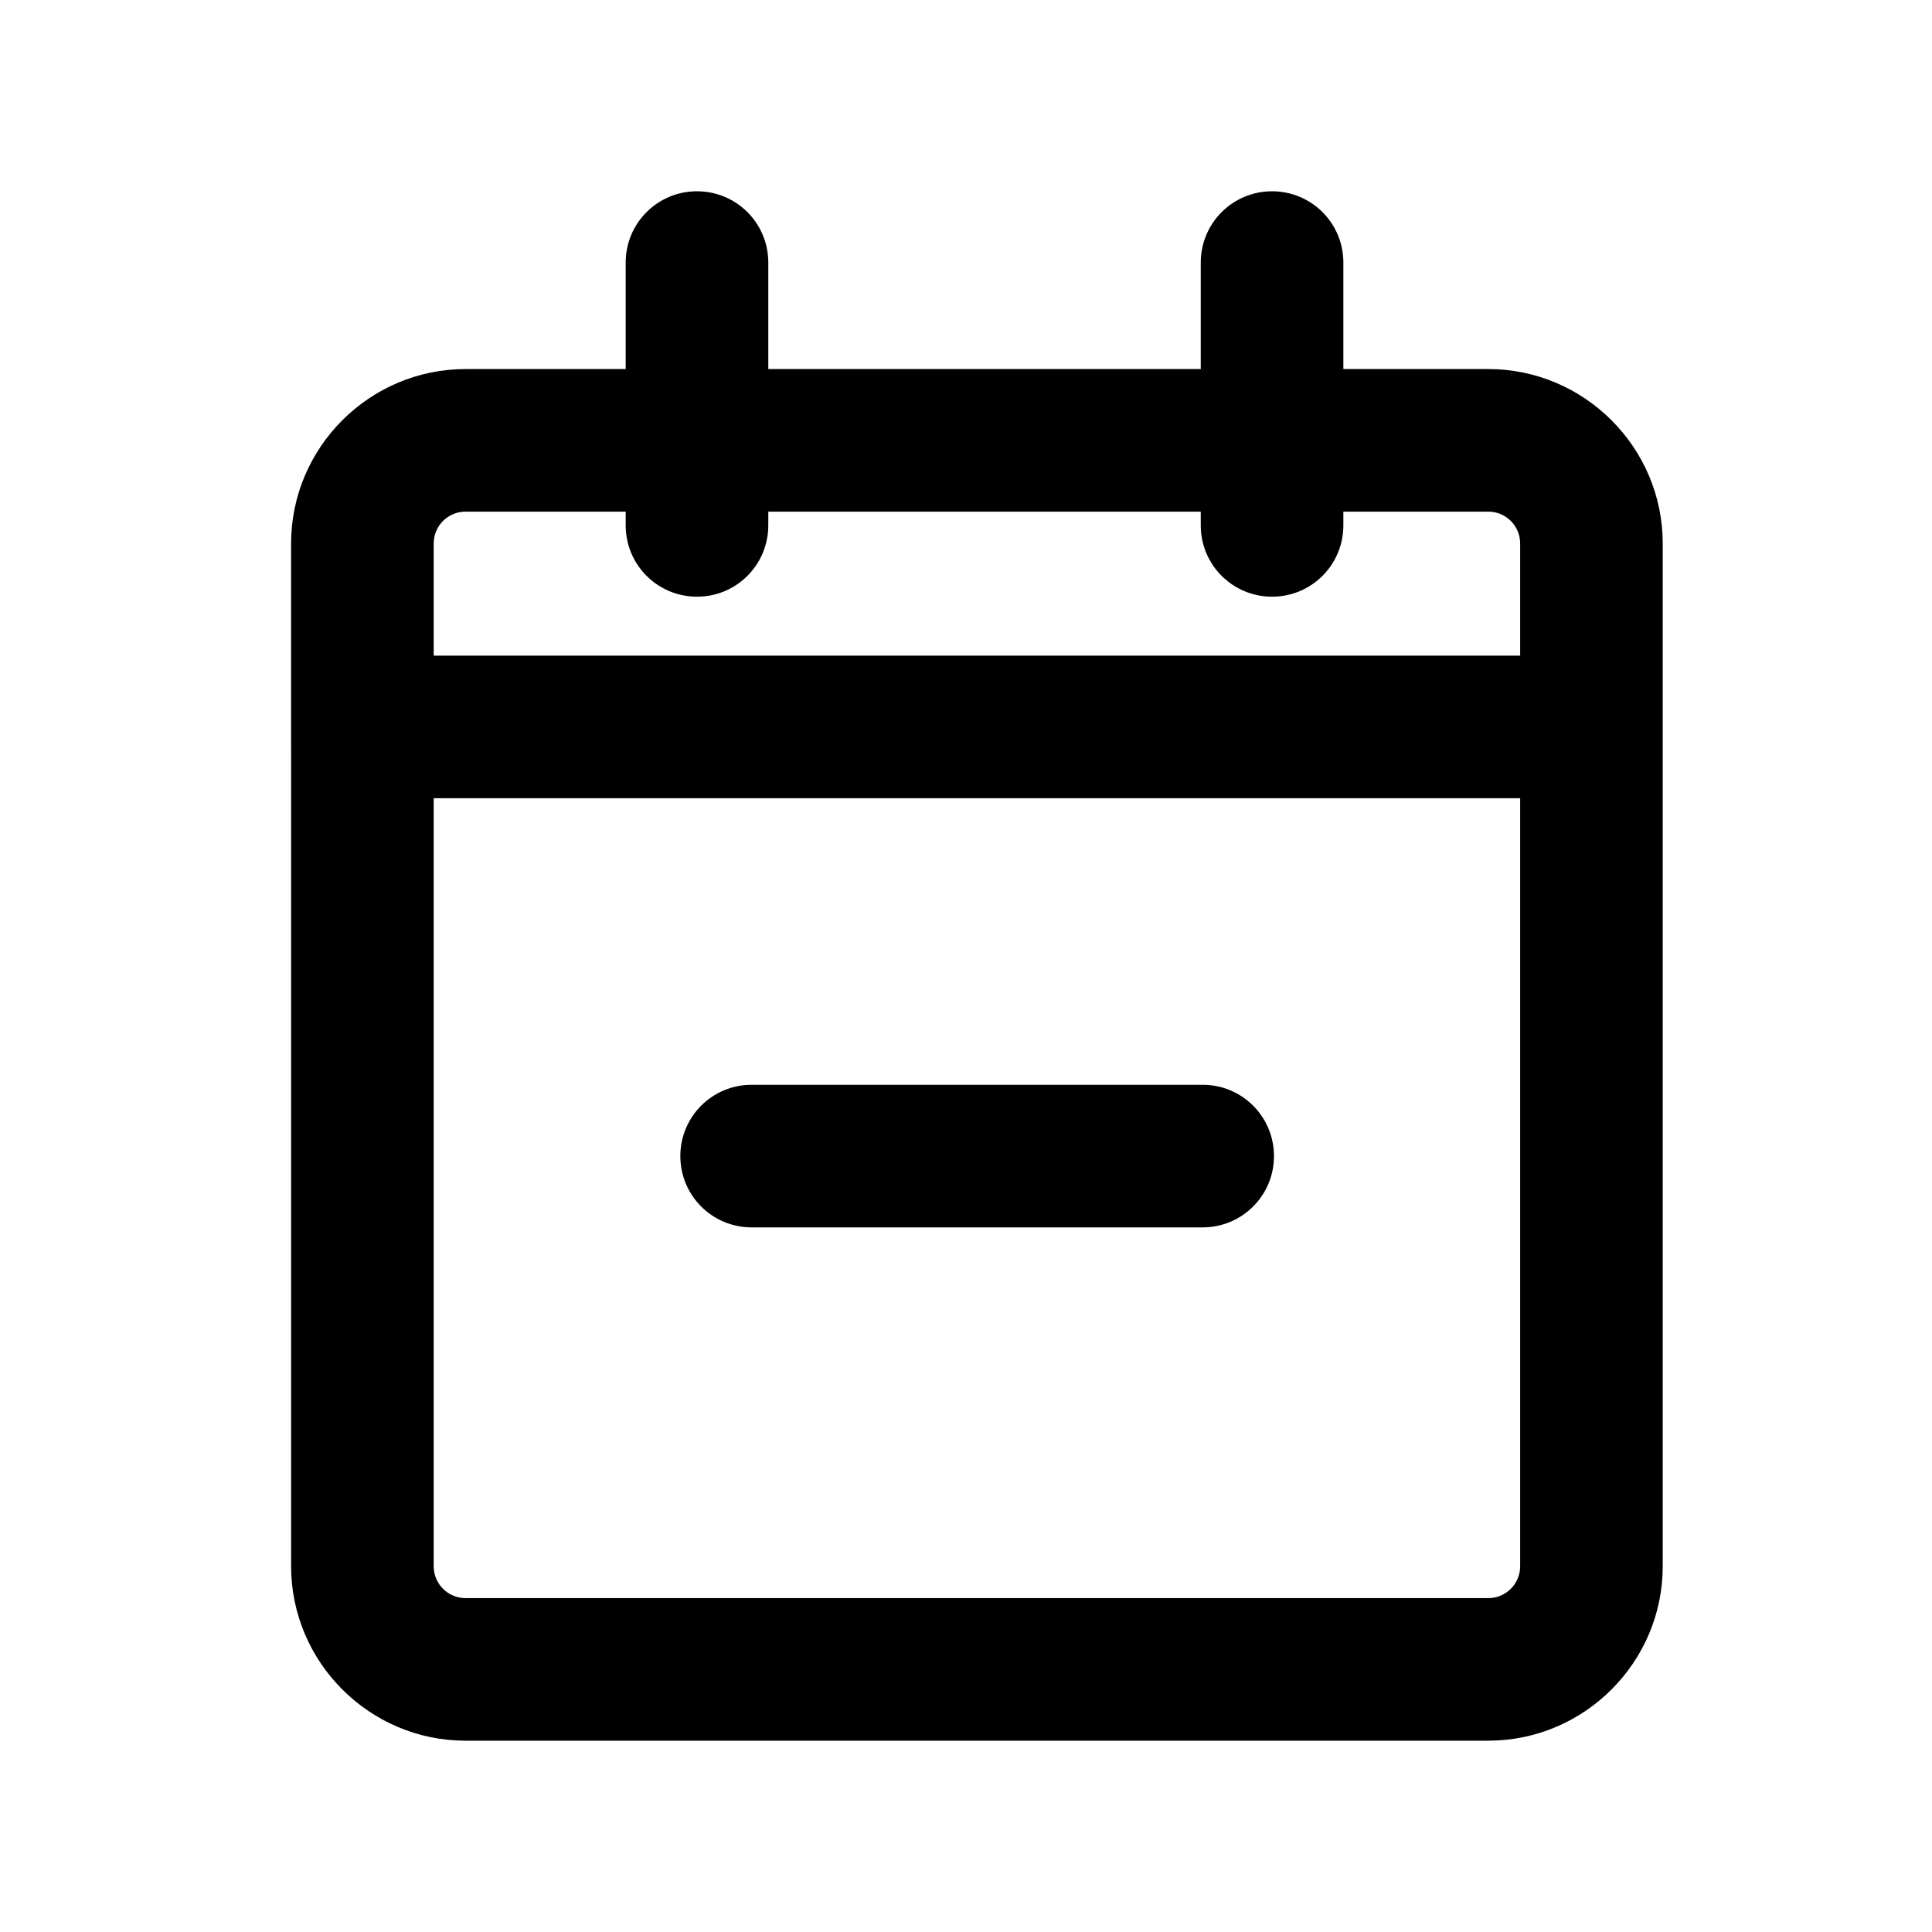
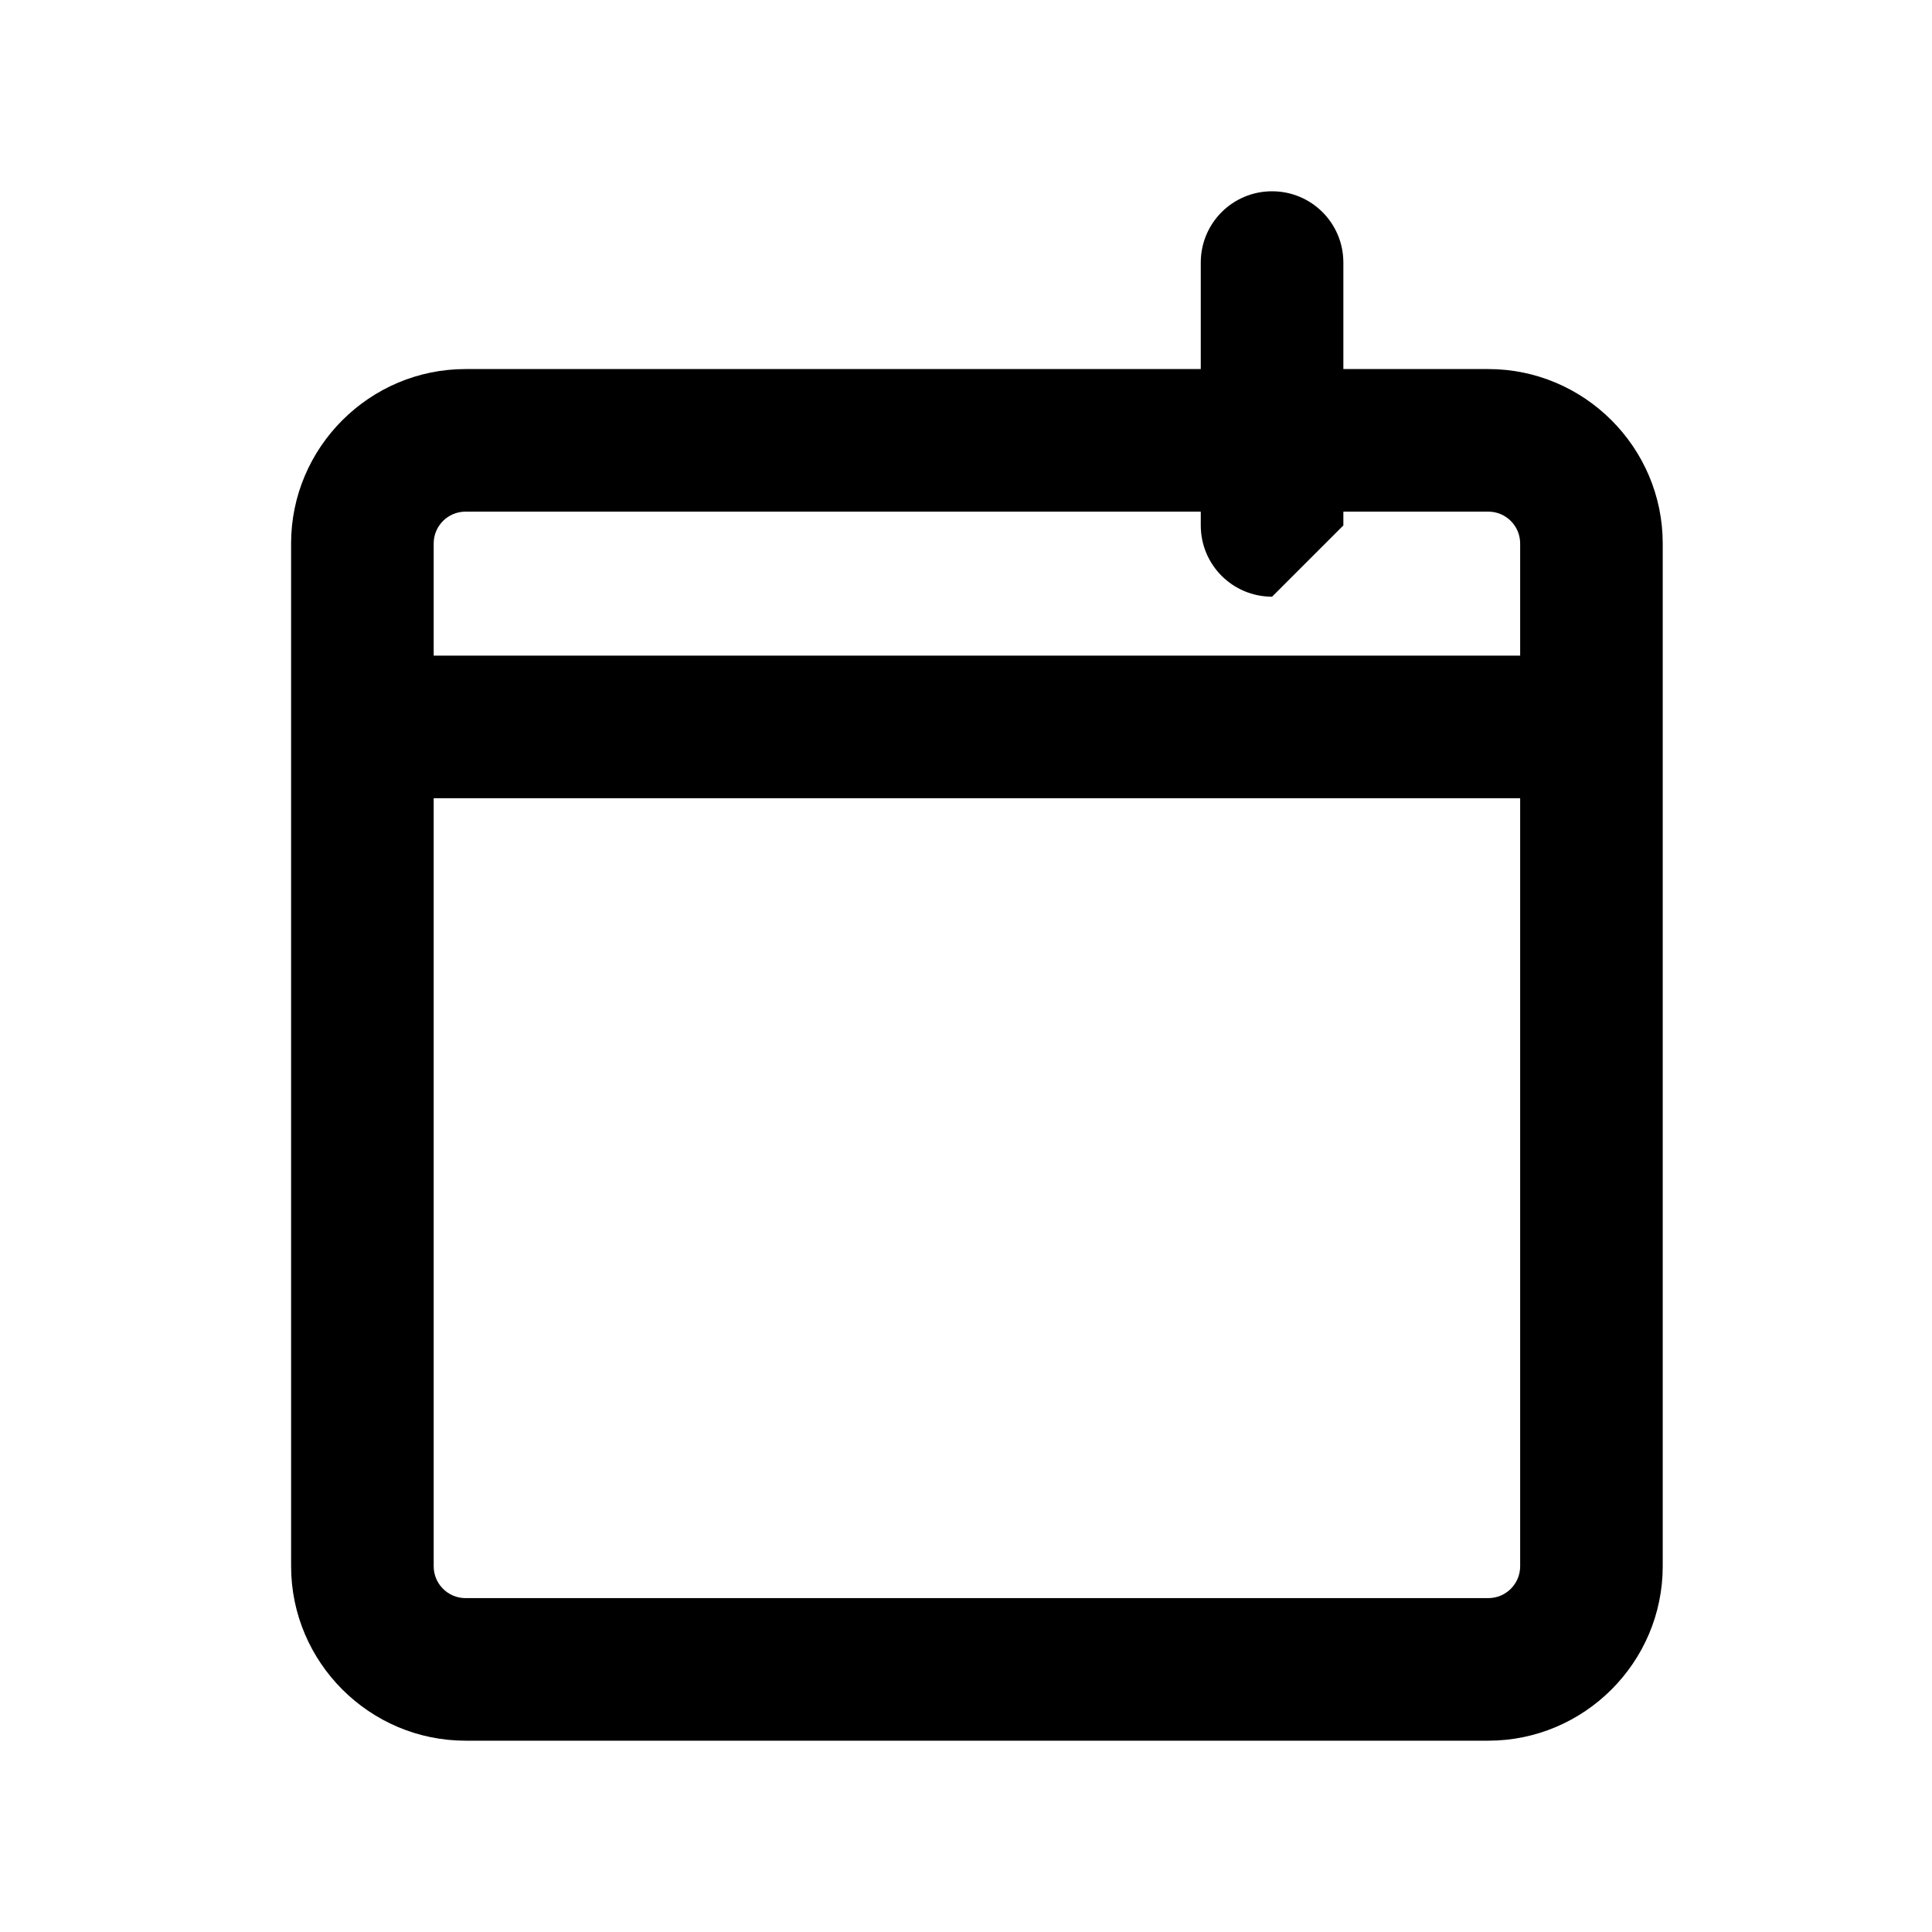
<svg xmlns="http://www.w3.org/2000/svg" fill="#000000" width="800px" height="800px" version="1.1" viewBox="144 144 512 512">
  <g>
    <path d="m538.42 605.3h-271.05c-25.441 0-46.223-20.781-46.223-46.223l-0.004-271.05c0-25.441 20.781-46.223 46.223-46.223h271.05c25.441 0 46.223 20.781 46.223 46.223v271.05c0.004 25.441-20.777 46.223-46.219 46.223zm-271.05-325.71c-4.66 0-8.438 3.777-8.438 8.438v271.05c0 4.66 3.777 8.438 8.438 8.438h271.05c4.66 0 8.438-3.777 8.438-8.438v-271.05c0-4.66-3.777-8.438-8.438-8.438z" />
    <path d="m240.04 317.75h325.71v37.785h-325.71z" />
-     <path d="m328.71 302.13c-10.453 0-18.895-8.438-18.895-18.895v-69.648c0-10.453 8.438-18.895 18.895-18.895 10.453 0 18.895 8.438 18.895 18.895v69.652c-0.004 10.453-8.441 18.891-18.895 18.891z" />
-     <path d="m481.11 302.13c-10.453 0-18.895-8.438-18.895-18.895v-69.648c0-10.453 8.438-18.895 18.895-18.895 10.453 0 18.895 8.438 18.895 18.895v69.652c-0.004 10.453-8.441 18.891-18.895 18.891z" />
-     <path d="m462.72 469.27h-119.53c-10.453 0-18.895-8.438-18.895-18.895 0-10.453 8.438-18.895 18.895-18.895h119.53c10.453 0 18.895 8.438 18.895 18.895 0 10.453-8.441 18.895-18.895 18.895z" />
+     <path d="m481.11 302.13c-10.453 0-18.895-8.438-18.895-18.895v-69.648c0-10.453 8.438-18.895 18.895-18.895 10.453 0 18.895 8.438 18.895 18.895v69.652z" />
  </g>
</svg>